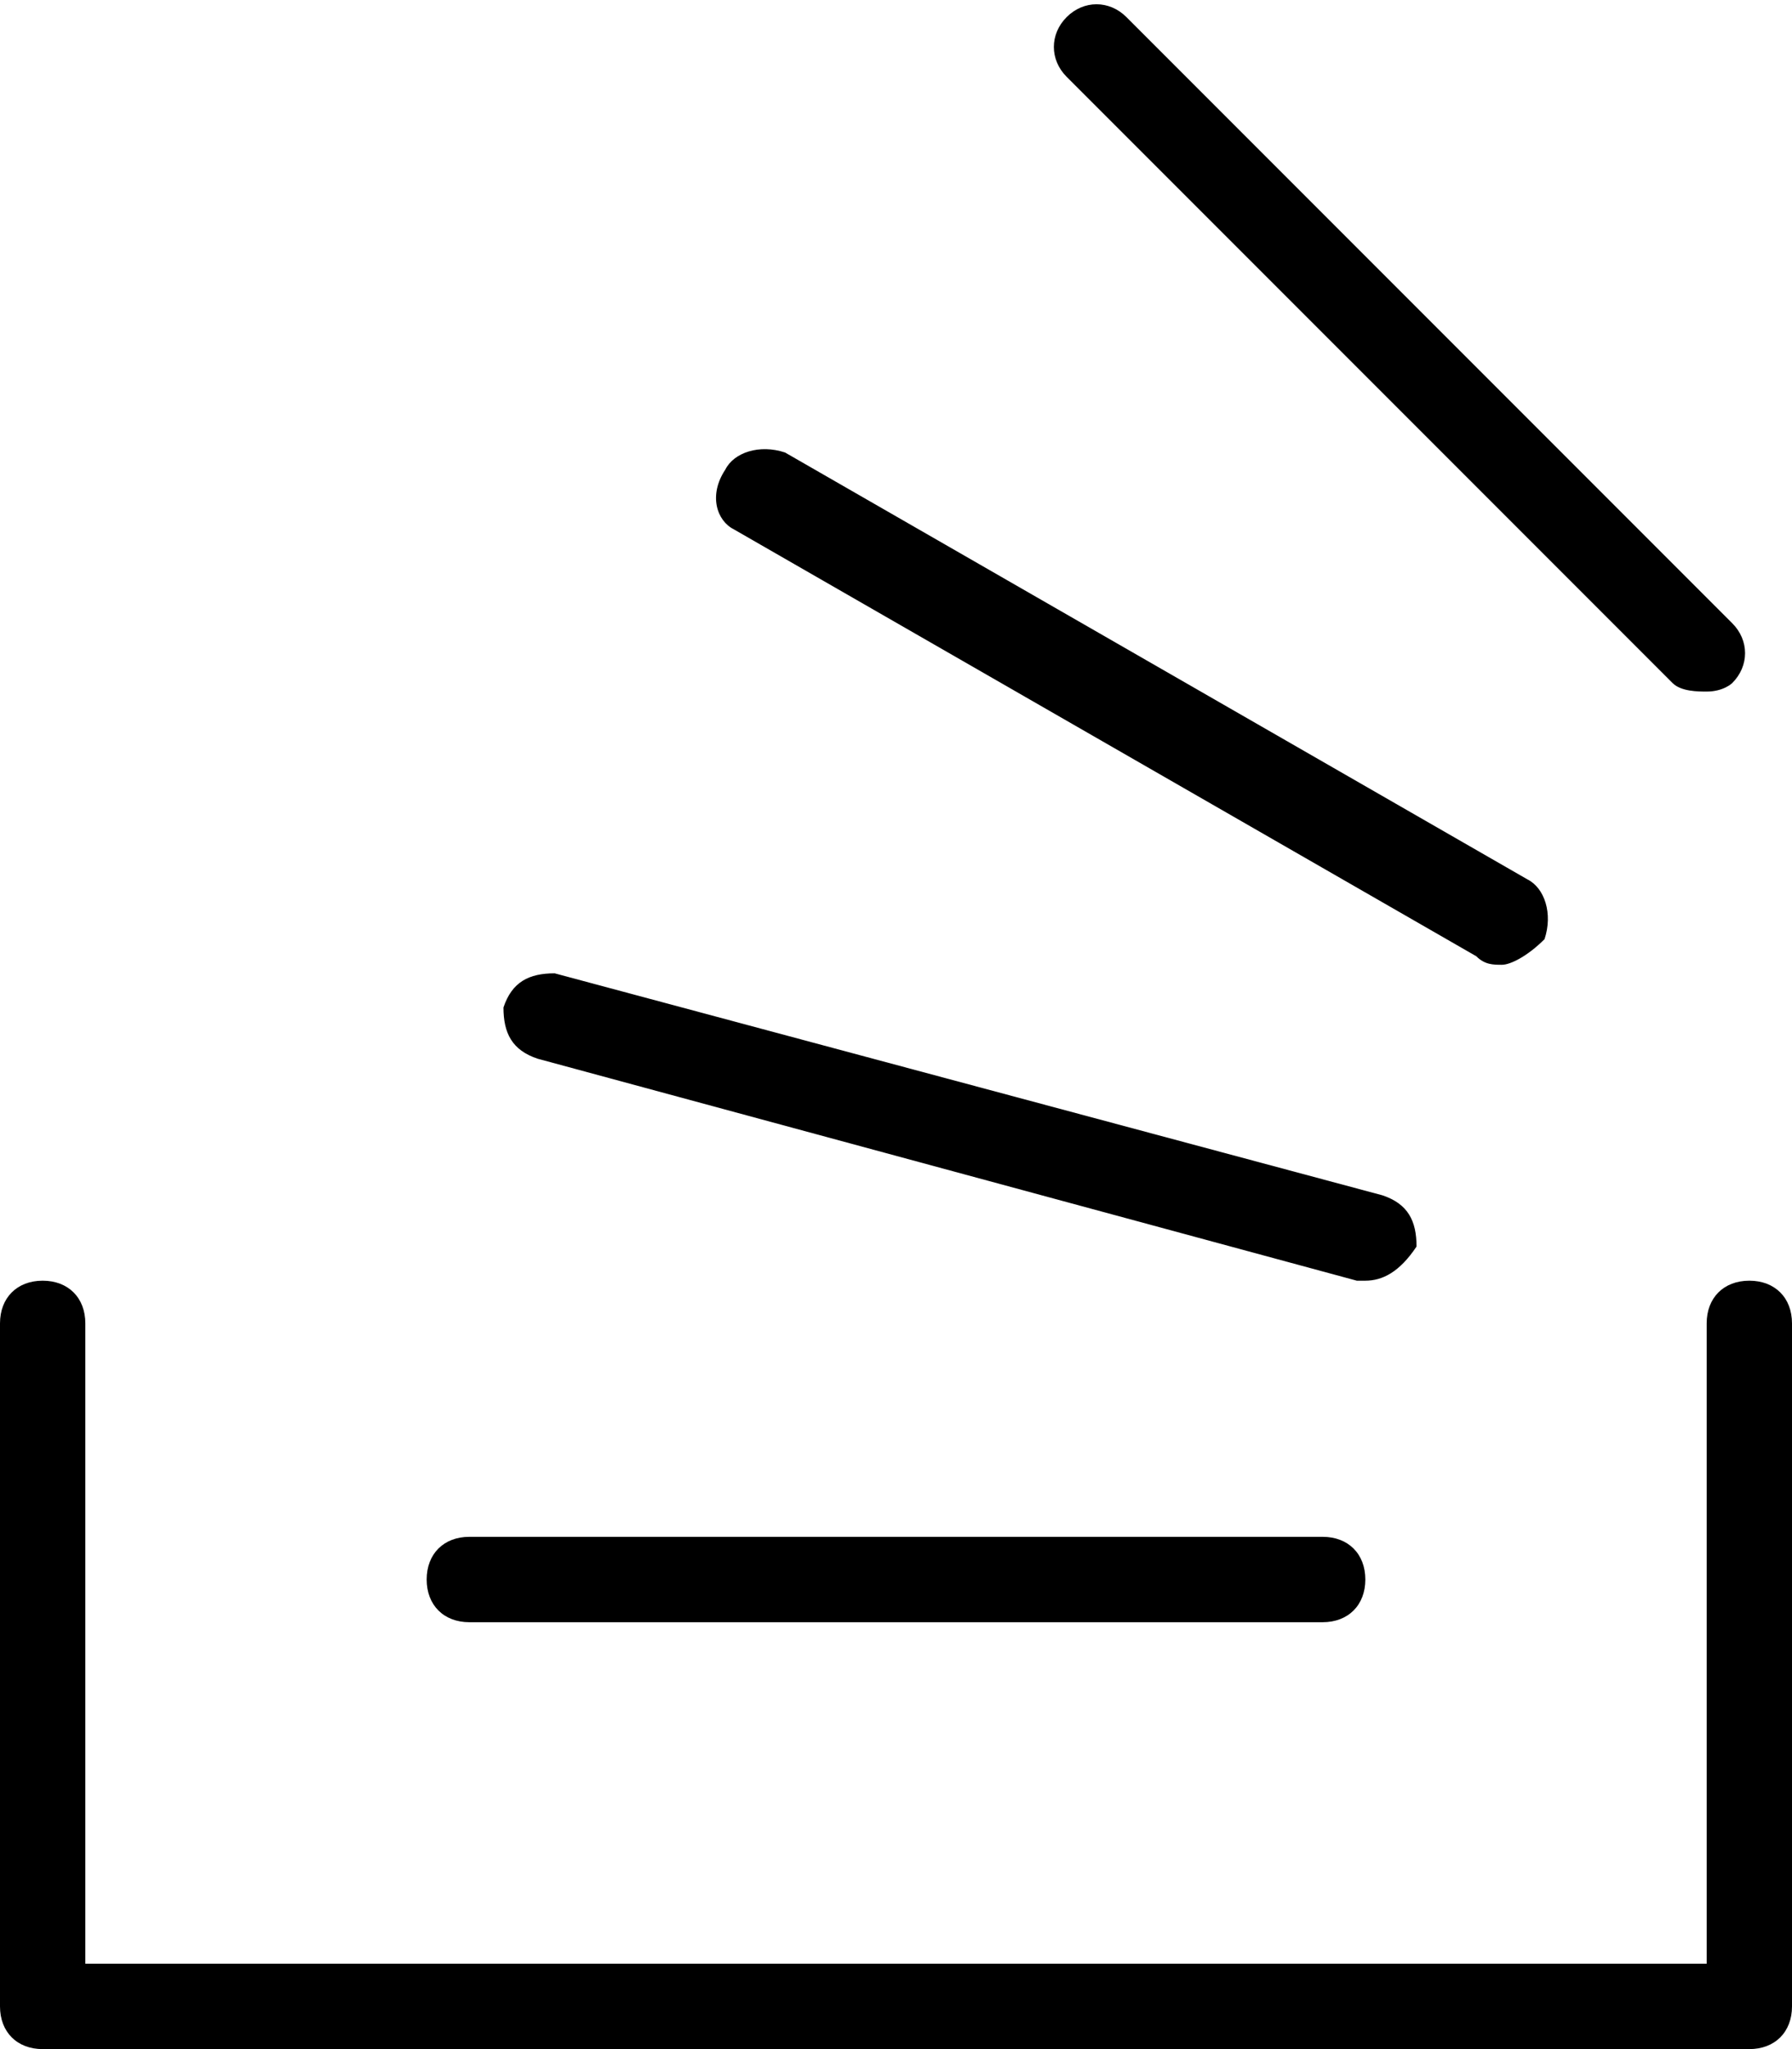
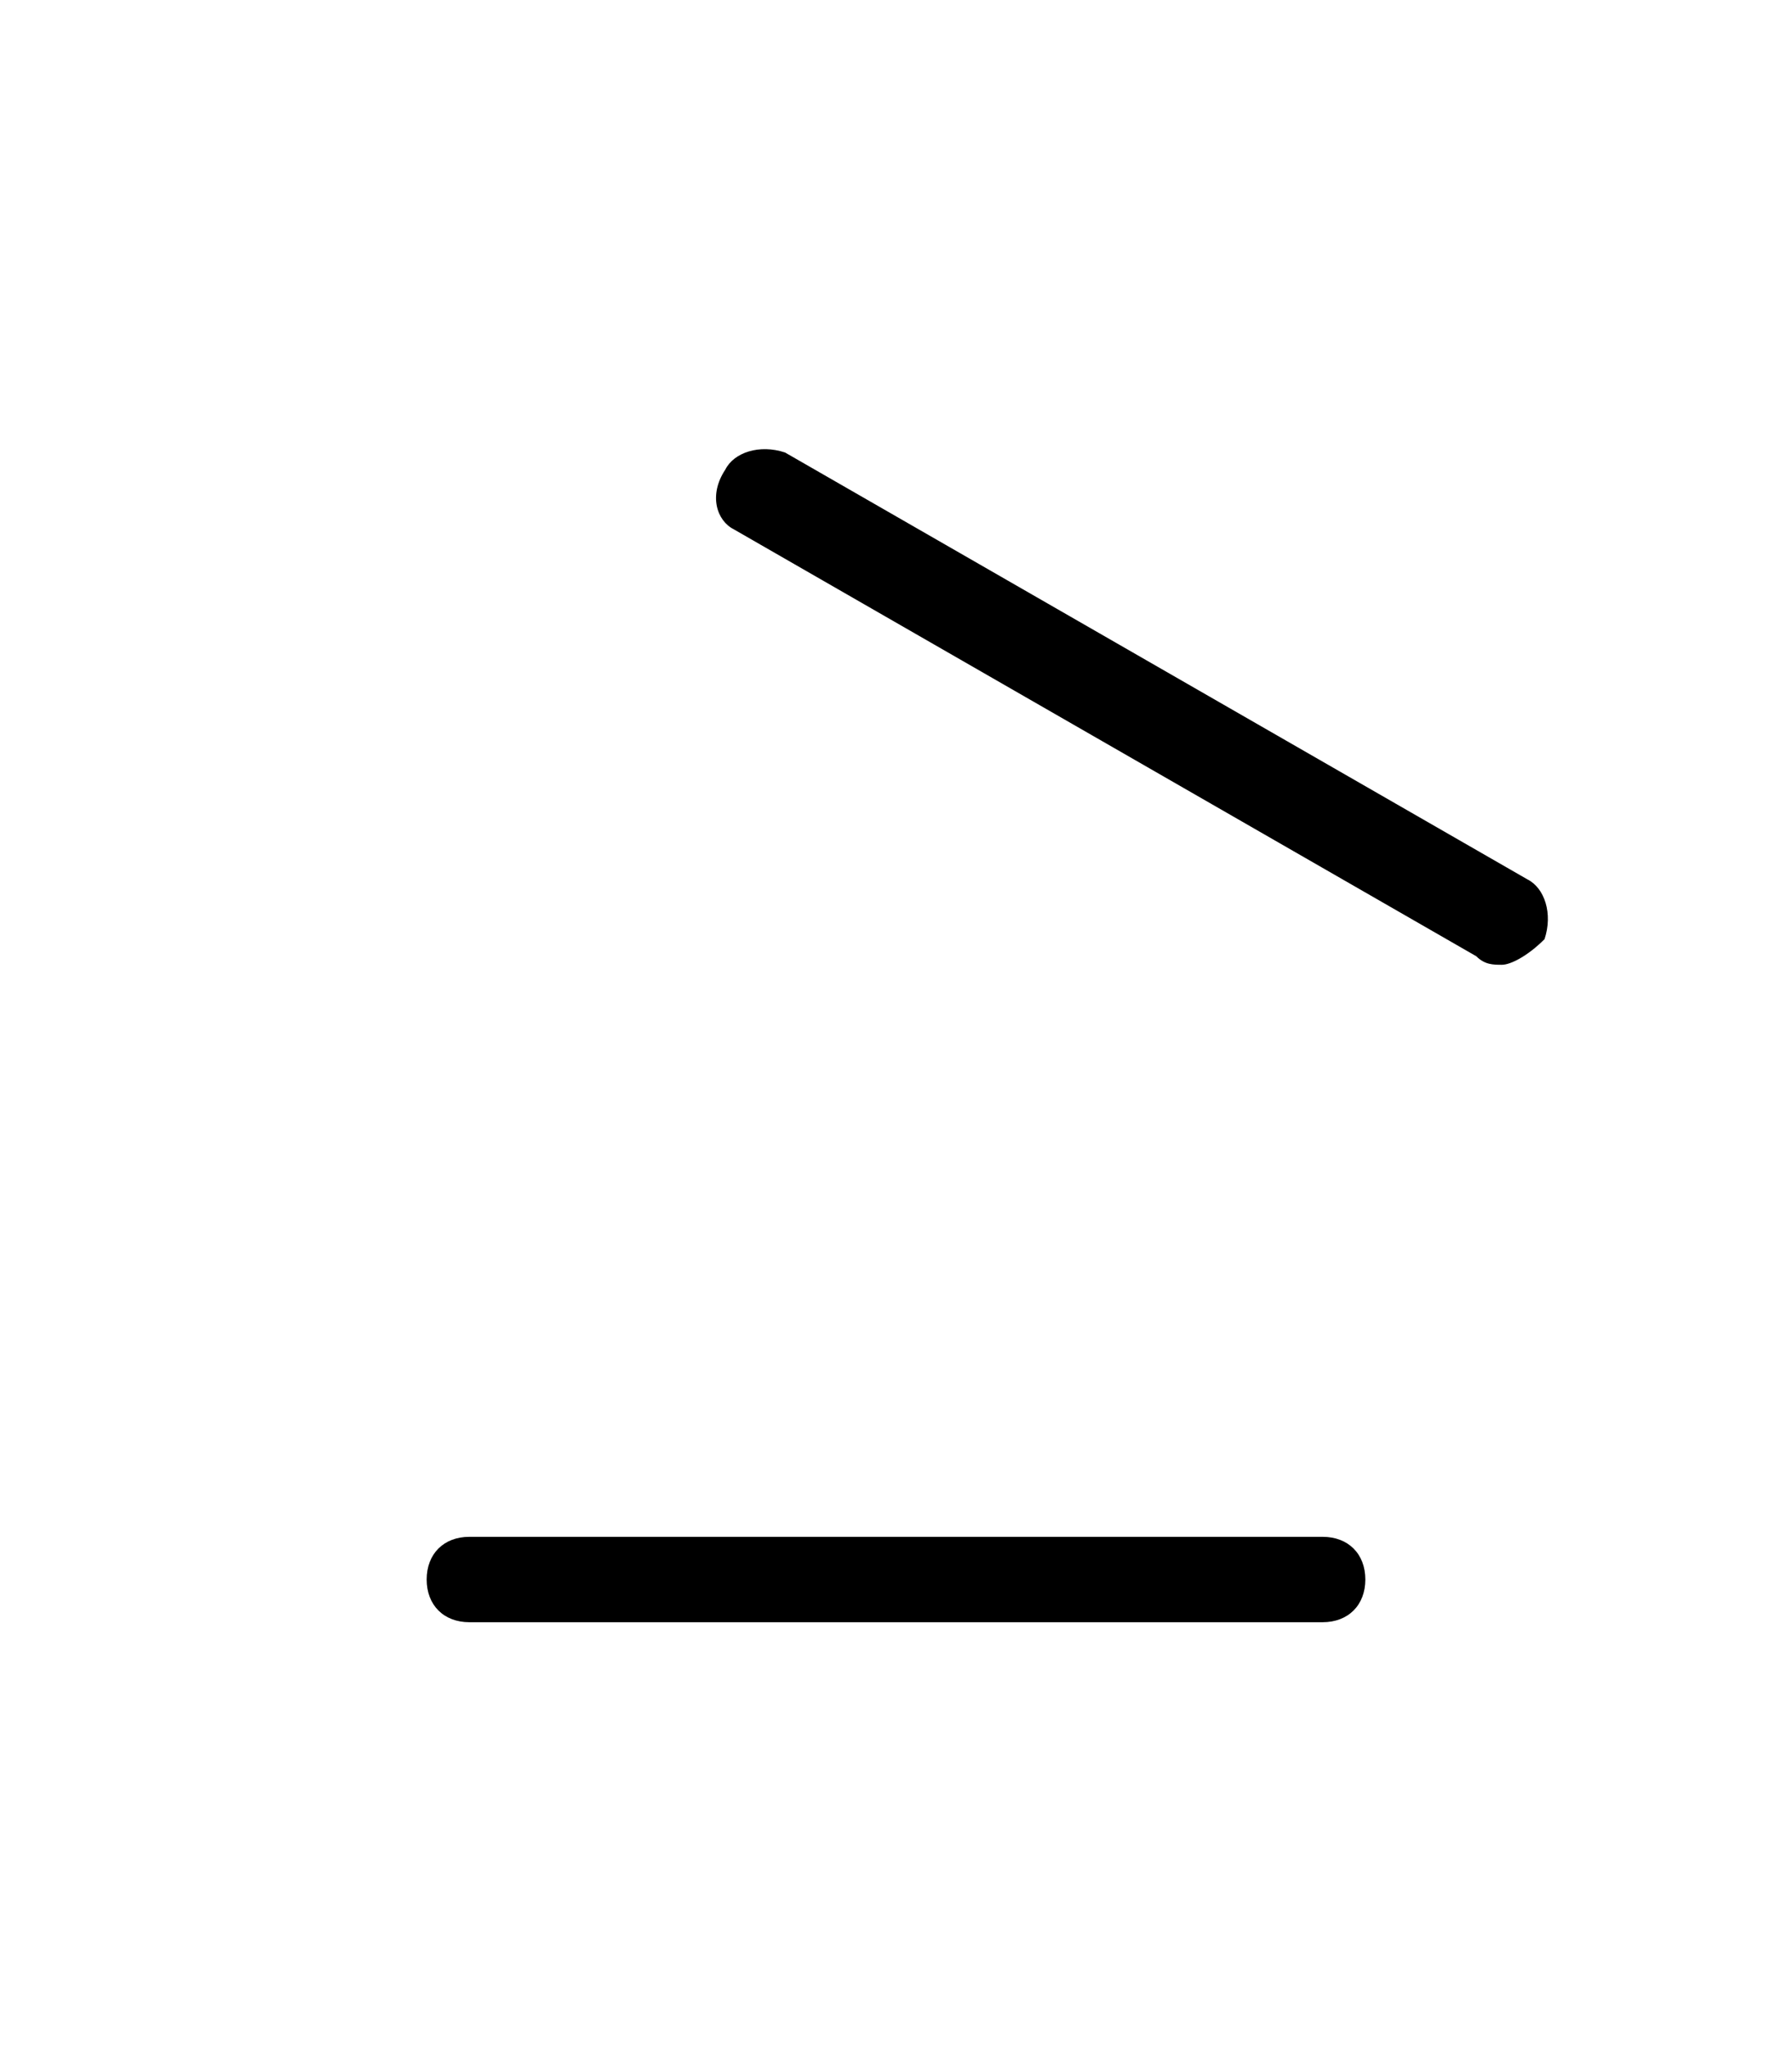
<svg xmlns="http://www.w3.org/2000/svg" version="1.1" id="Слой_1" x="0" y="0" viewBox="0 0 21 24" xml:space="preserve">
  <g>
-     <path d="M20.5 24H.5c-.3 0-.5-.2-.5-.5v-8c0-.3.2-.5.5-.5s.5.2.5.5V23h19v-7.5c0-.3.2-.5.5-.5s.5.2.5.5v8c0 .3-.2.5-.5.5z" />
-   </g>
+     </g>
  <g>
    <path d="M15.5 19h-10c-.3 0-.5-.2-.5-.5s.2-.5.5-.5h10c.3 0 .5.2.5.5s-.2.5-.5.5z" />
  </g>
  <g>
-     <path d="M16 15h-.1l-9.6-2.6c-.3-.1-.4-.3-.4-.6.1-.3.3-.4.6-.4l9.7 2.6c.3.1.4.3.4.6-.2.3-.4.4-.6.4z" />
-   </g>
+     </g>
  <g>
    <path d="M17.6 11.3c-.1 0-.2 0-.3-.1l-8.7-5c-.2-.1-.3-.4-.1-.7.1-.2.4-.3.7-.2l8.7 5c.2.1.3.4.2.7-.2.2-.4.3-.5.3z" />
  </g>
  <g>
-     <path d="M20 8.1c-.1 0-.3 0-.4-.1L12.5.9c-.2-.2-.2-.5 0-.7s.5-.2.7 0l7.1 7.1c.2.2.2.5 0 .7 0 0-.1.1-.3.1z" />
-   </g>
+     </g>
</svg>